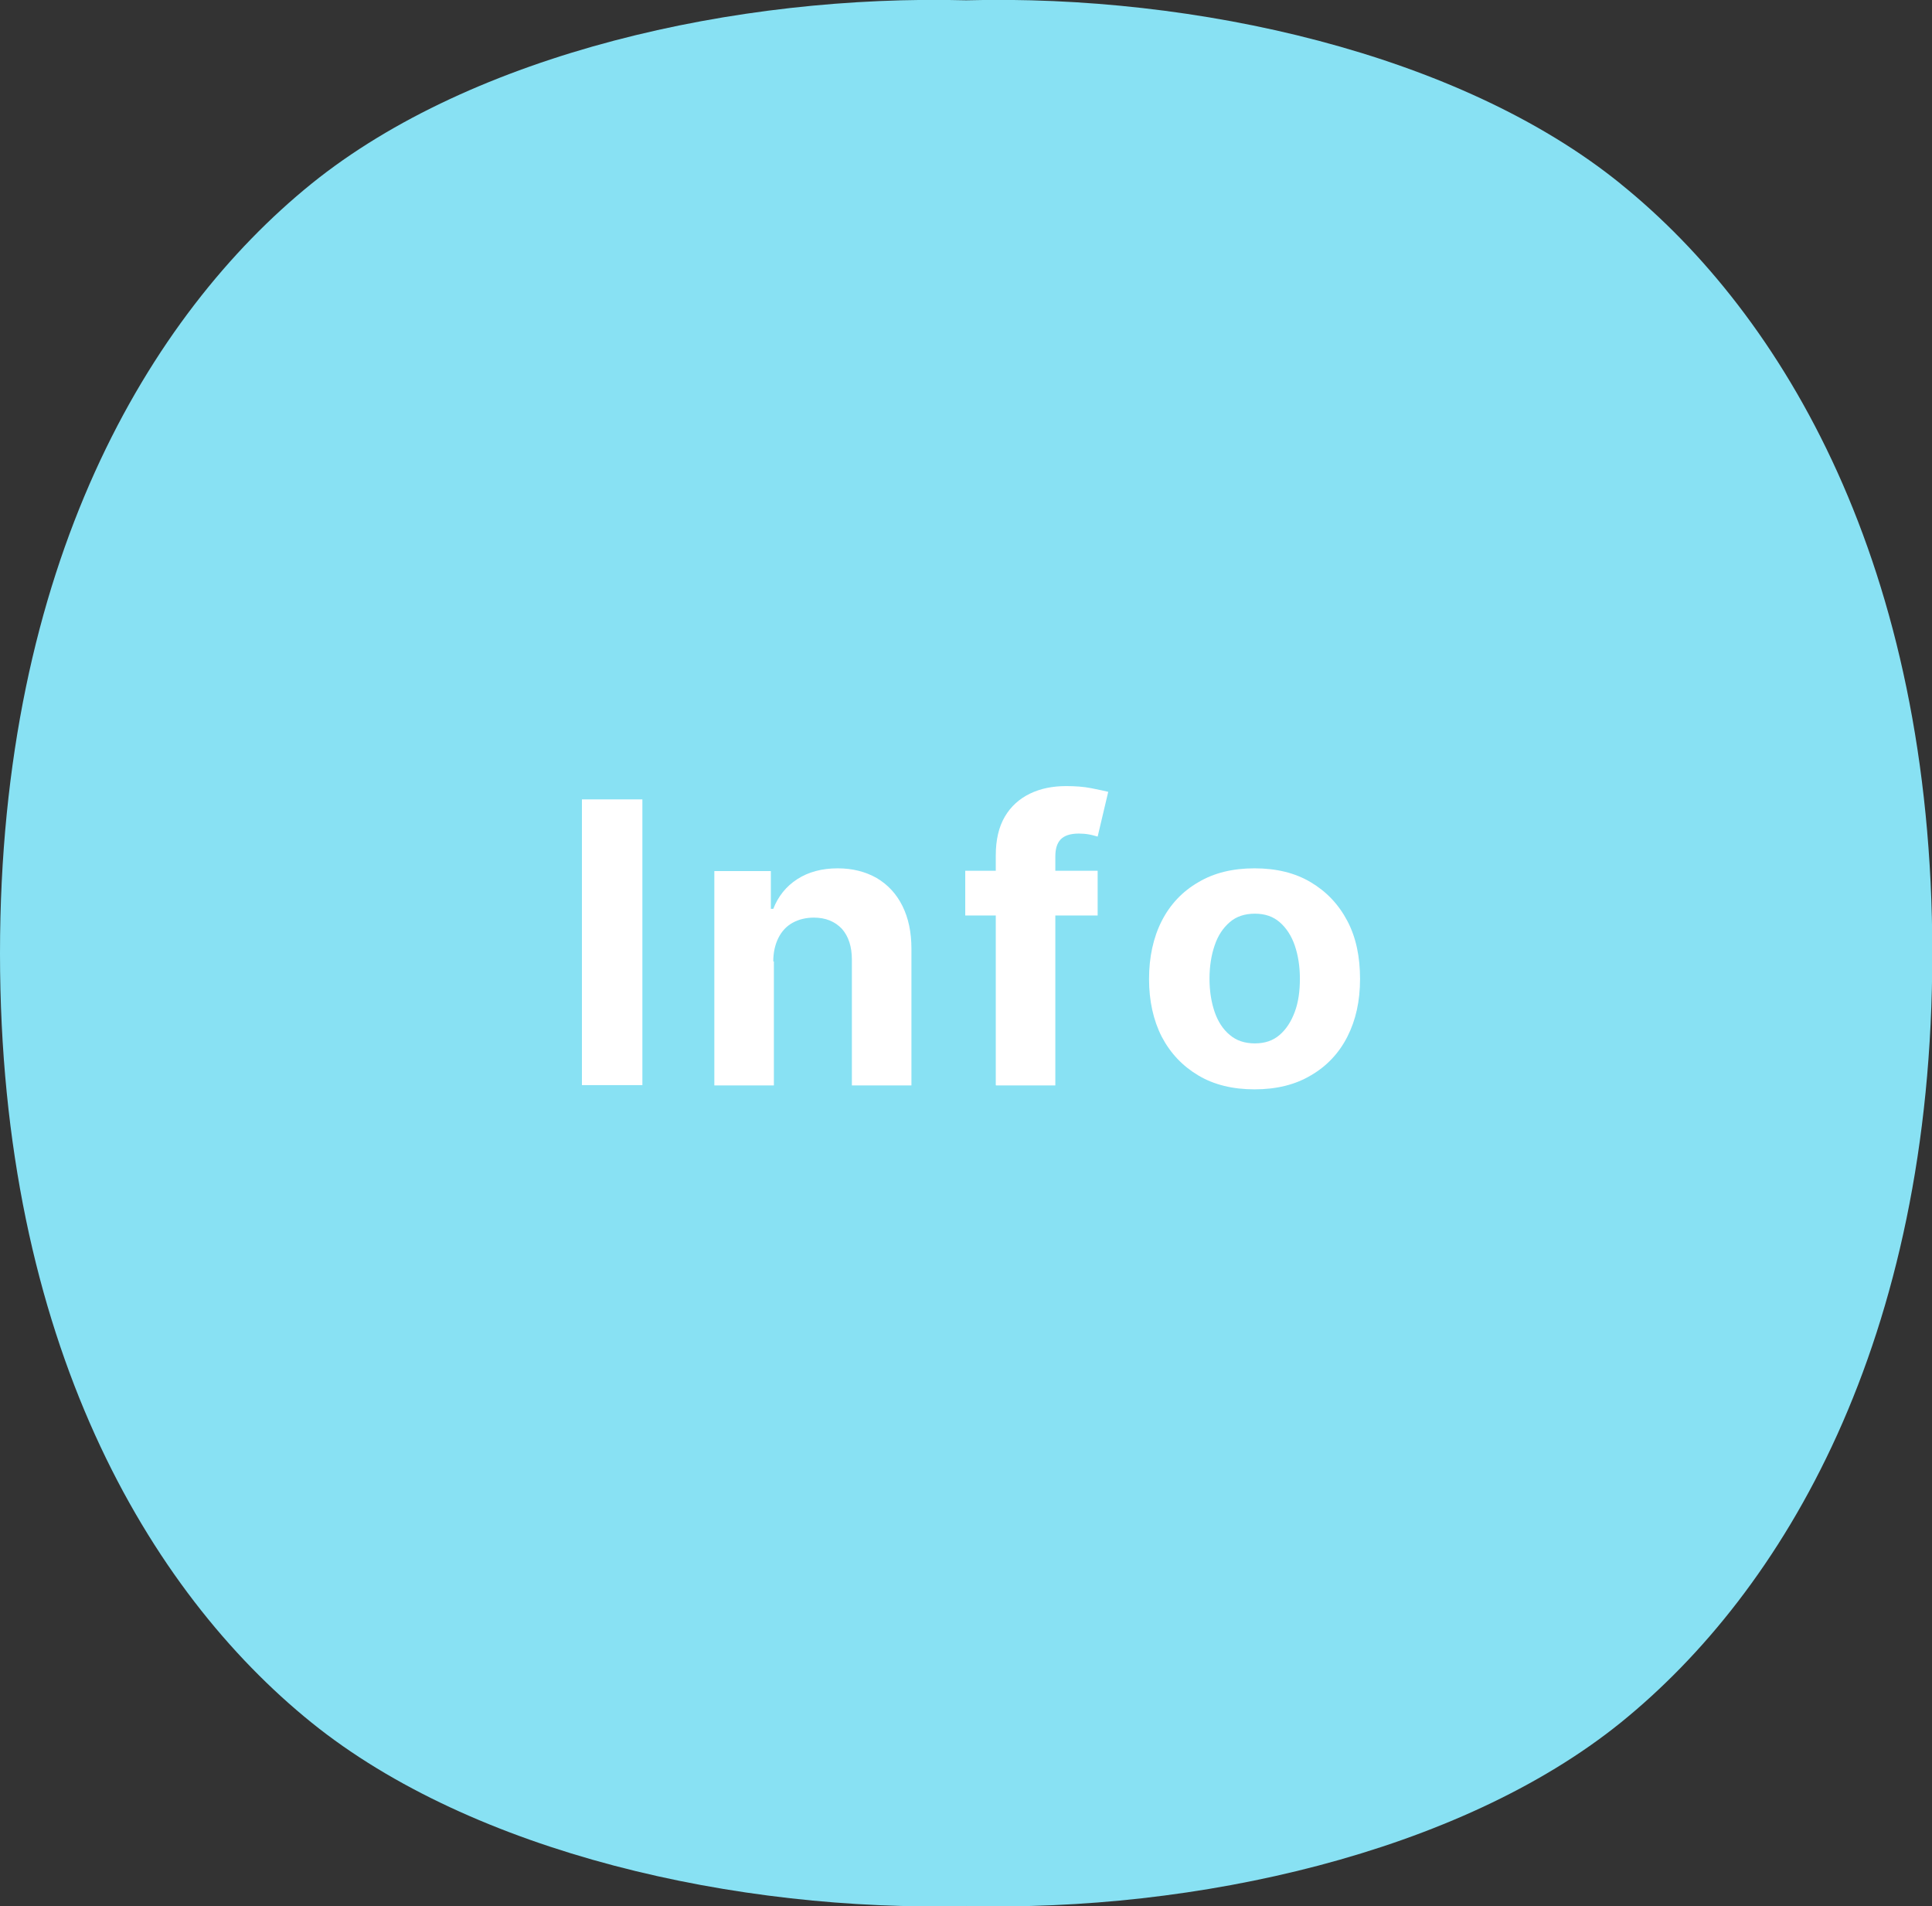
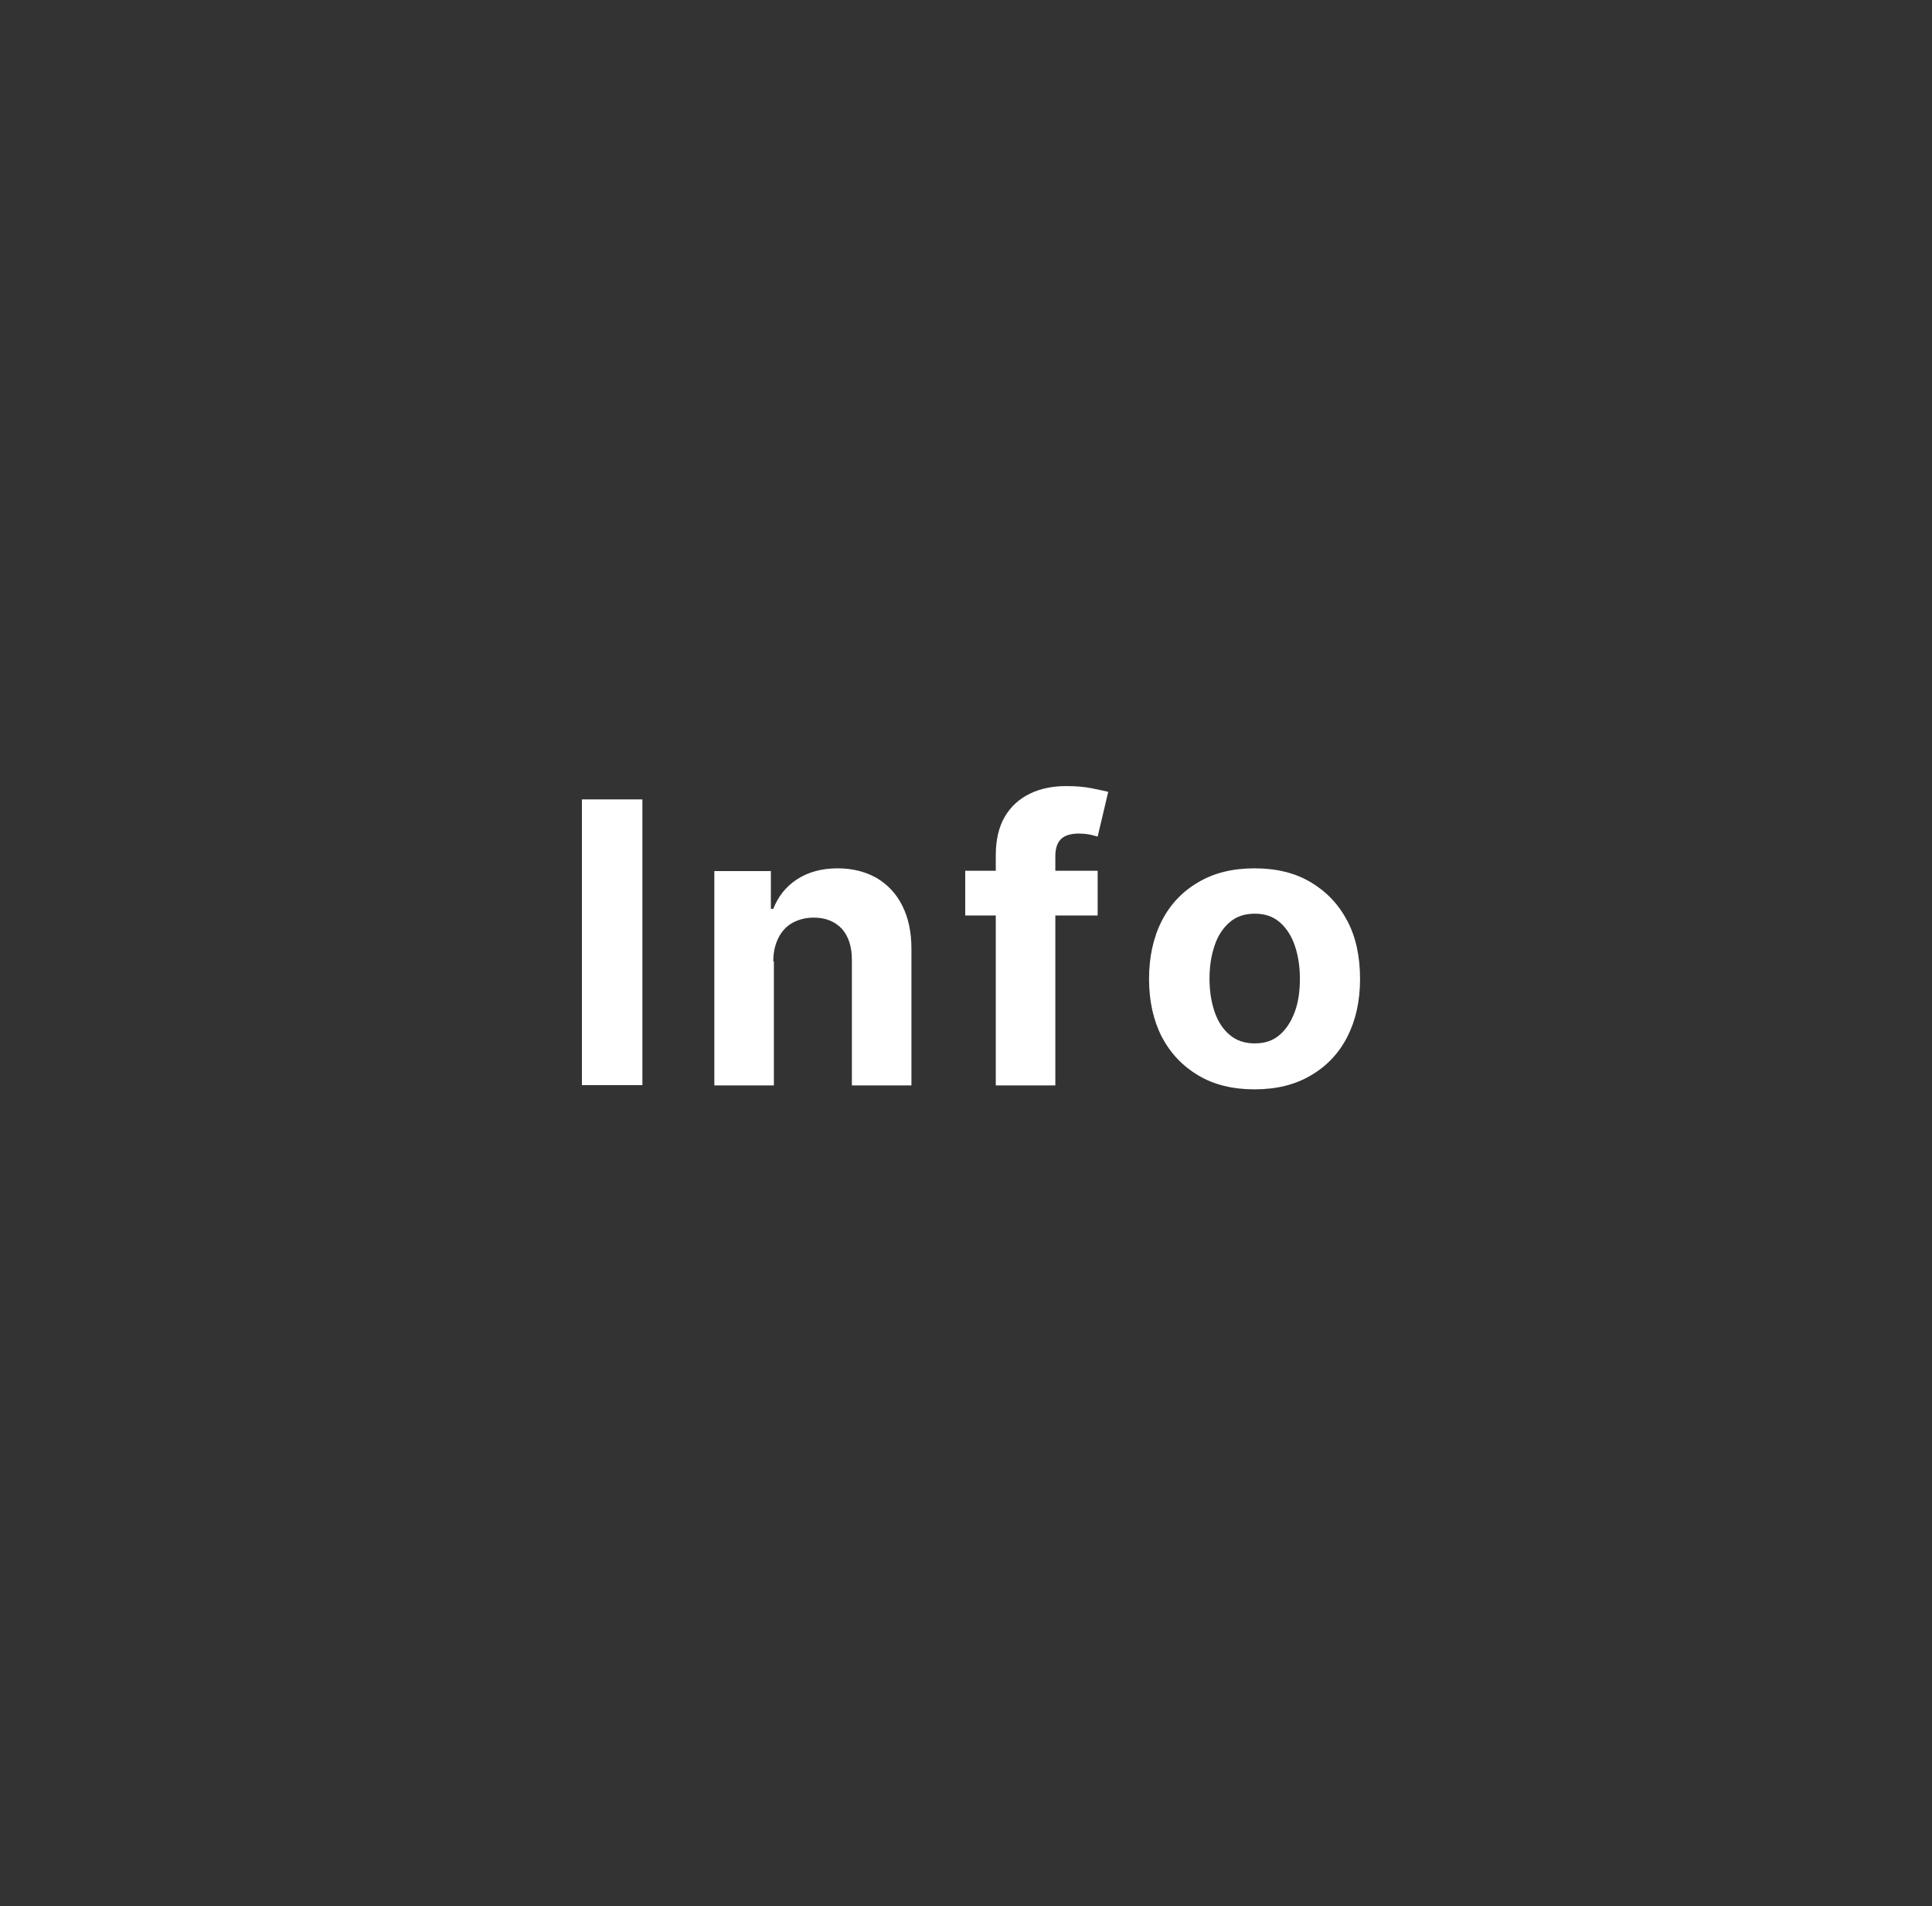
<svg xmlns="http://www.w3.org/2000/svg" id="_レイヤー_1" data-name="レイヤー_1" viewBox="0 0 63.91 63.05">
  <rect x="0" y="0" width="63.91" height="63.05" fill="#333333" stroke="none" />
  <defs>
    <style>
      .cls-1 {
        fill: #fff;
      }

      .cls-2 {
        fill: #88e1f3;
      }
    </style>
  </defs>
-   <path class="cls-2" d="M53.61,6.08h0C48.26,1.75,39.52-.19,31.96.01c-7.56-.2-16.3,1.74-21.66,6.07C4.94,10.42,0,18.67,0,31.53s4.94,21.11,10.3,25.44h0c5.36,4.33,14.1,6.27,21.66,6.07,7.56.2,16.3-1.74,21.66-6.07,5.36-4.34,10.3-12.59,10.3-25.44s-4.94-21.11-10.3-25.44Z" />
  <g>
    <path class="cls-1" d="M21.25,26.44v9.45h-2v-9.45h2Z" />
    <path class="cls-1" d="M25.6,31.8v4.1h-1.97v-7.09h1.87v1.25h.08c.16-.41.42-.74.79-.98.37-.24.82-.36,1.34-.36.49,0,.92.11,1.29.32.37.22.65.52.85.92s.3.87.3,1.42v4.52h-1.97v-4.16c0-.43-.11-.77-.33-1.02-.23-.24-.53-.37-.93-.37-.26,0-.5.06-.7.17-.2.11-.36.28-.47.5-.11.22-.17.48-.17.78Z" />
    <path class="cls-1" d="M36.31,28.8v1.48h-4.38v-1.48h4.38ZM32.94,35.89v-7.6c0-.51.1-.94.3-1.28.2-.34.48-.59.83-.76.35-.17.75-.25,1.2-.25.3,0,.58.02.83.07.25.05.44.09.56.12l-.35,1.48c-.08-.02-.17-.05-.28-.07-.11-.02-.23-.03-.34-.03-.29,0-.49.07-.61.2s-.17.32-.17.56v7.57h-1.96Z" />
    <path class="cls-1" d="M41.5,36.03c-.72,0-1.34-.15-1.86-.46-.52-.31-.92-.73-1.21-1.28-.28-.55-.42-1.19-.42-1.91s.14-1.37.42-1.92.69-.98,1.21-1.28c.52-.31,1.14-.46,1.86-.46s1.34.15,1.86.46c.52.31.92.73,1.21,1.28s.42,1.19.42,1.92-.14,1.36-.42,1.91c-.28.55-.69.98-1.21,1.28-.52.31-1.14.46-1.86.46ZM41.51,34.51c.33,0,.6-.09.82-.28.22-.19.38-.44.5-.76s.17-.69.17-1.1-.06-.78-.17-1.1c-.11-.32-.28-.58-.5-.77-.22-.19-.49-.28-.82-.28s-.61.09-.83.28c-.22.19-.39.44-.5.77-.11.32-.17.69-.17,1.1s.06.78.17,1.1.28.58.5.76c.22.19.5.28.83.28Z" />
  </g>
</svg>